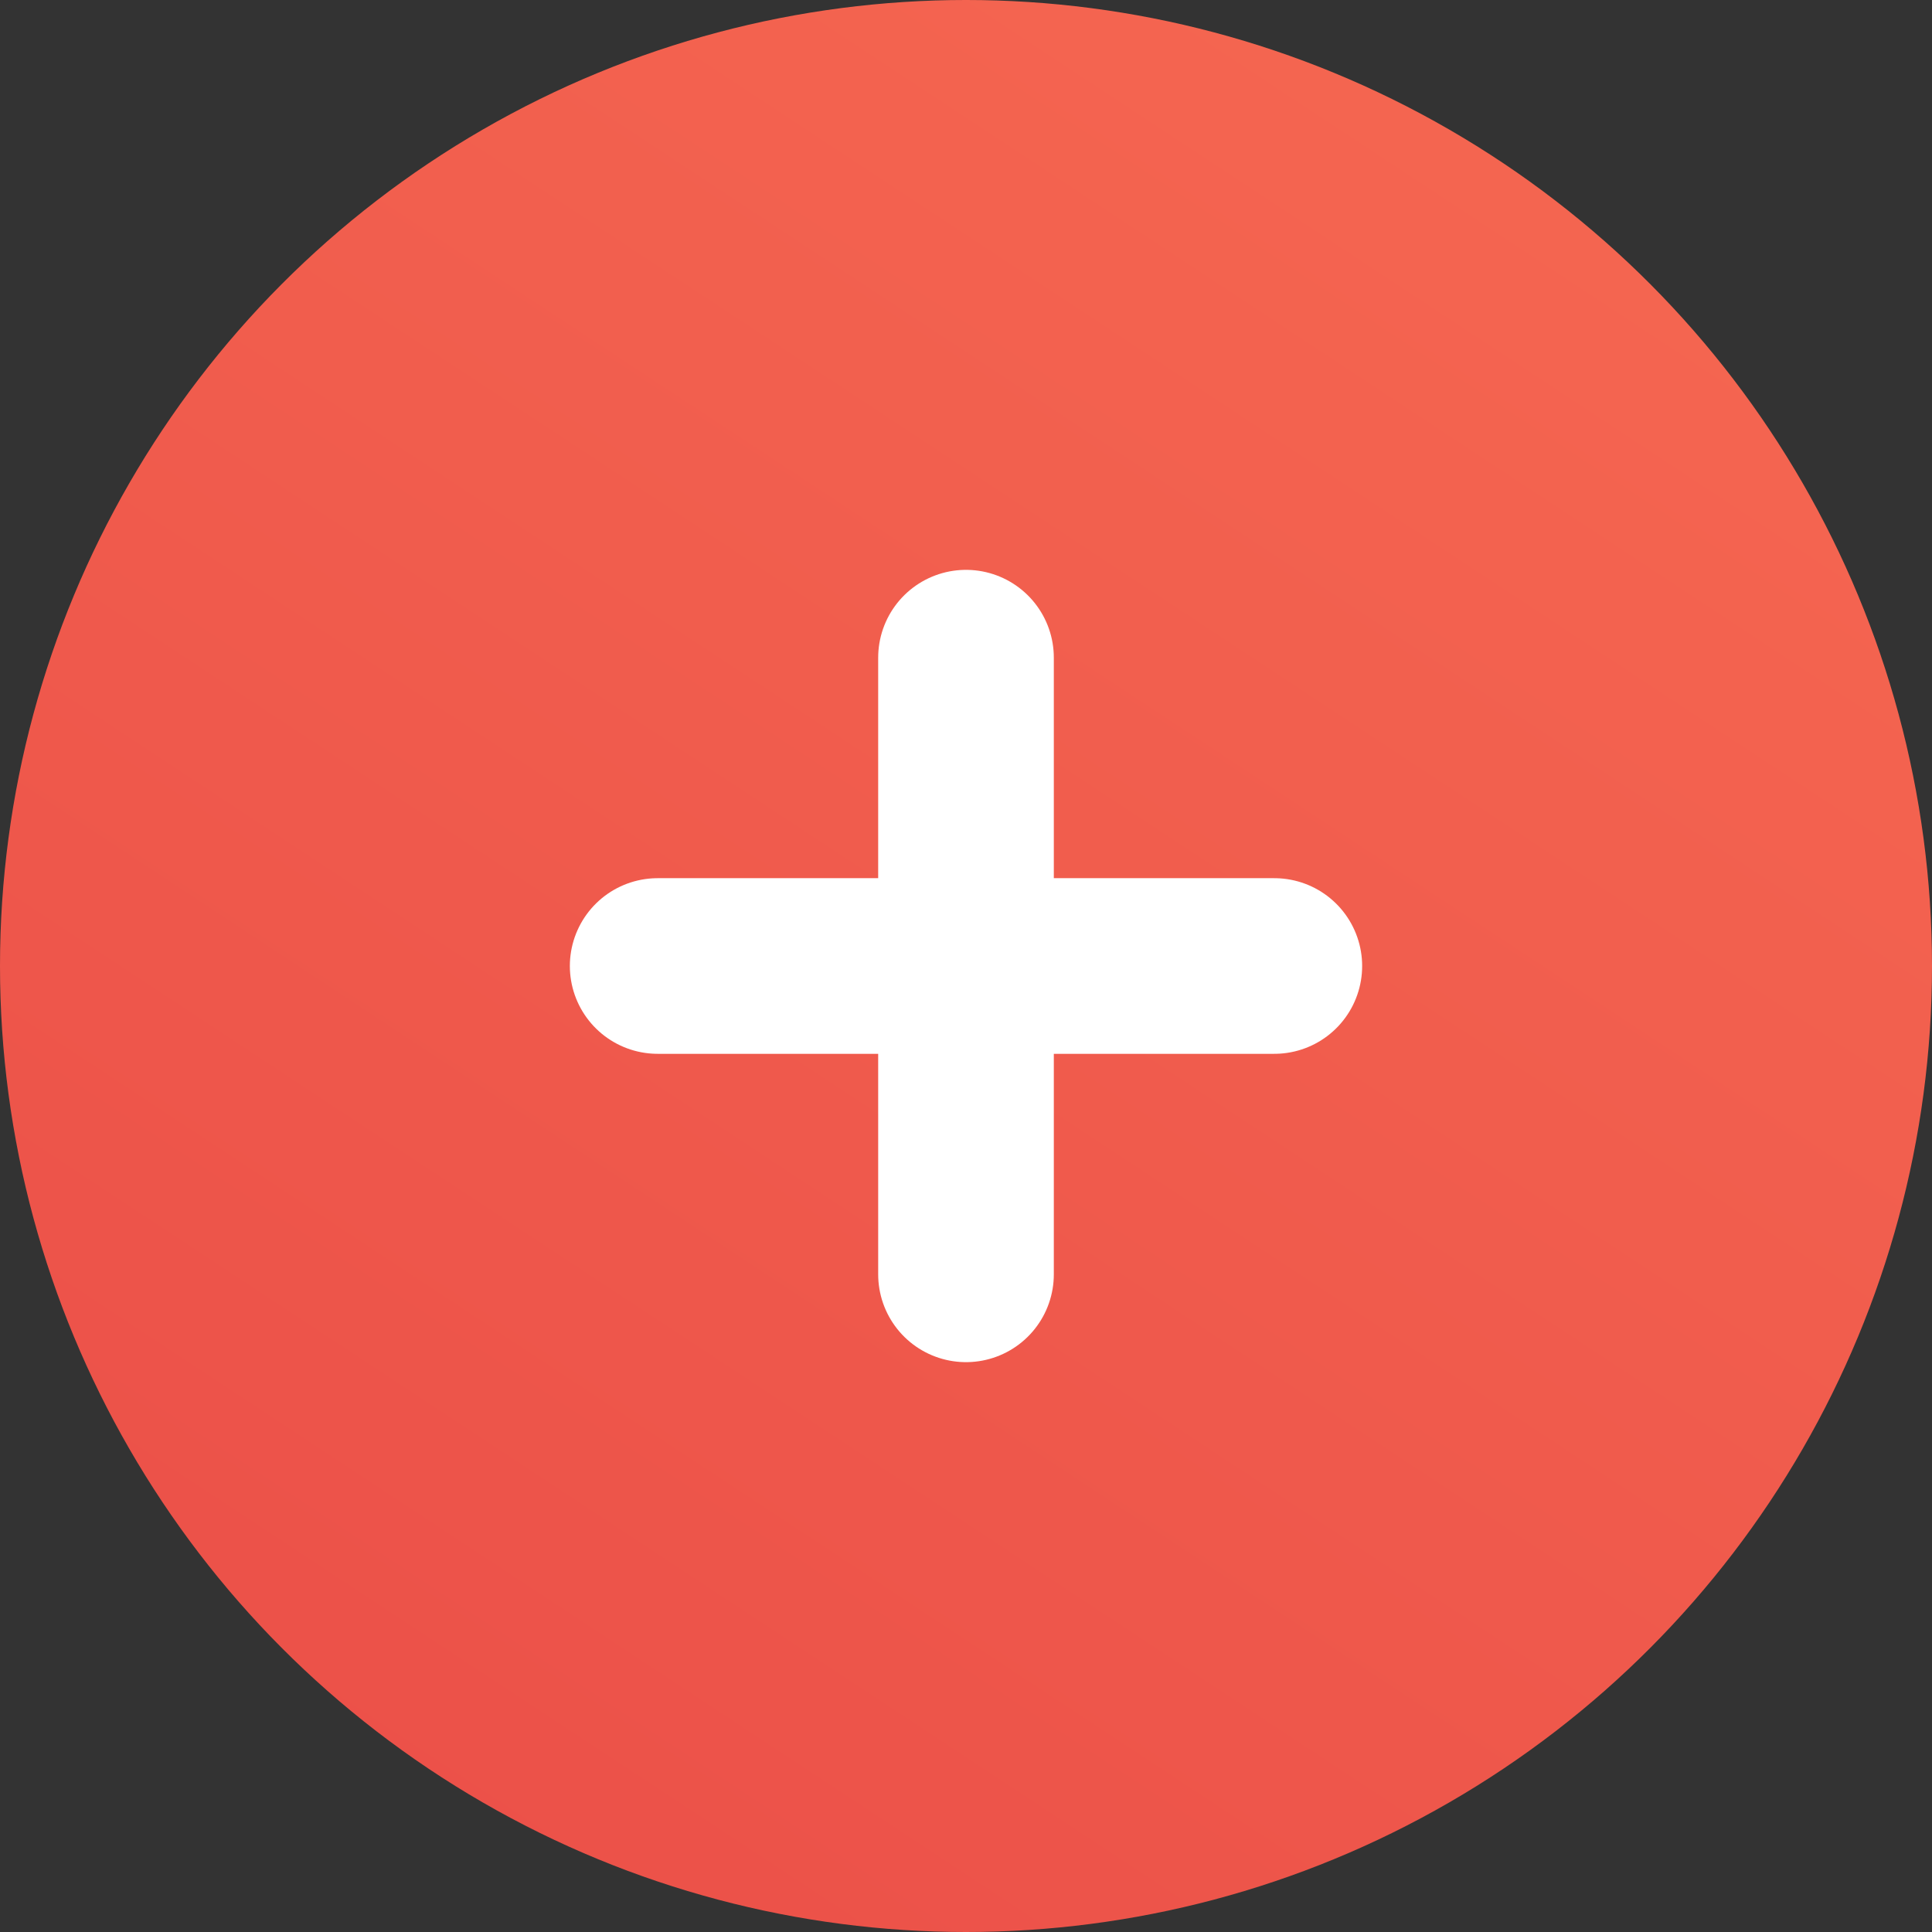
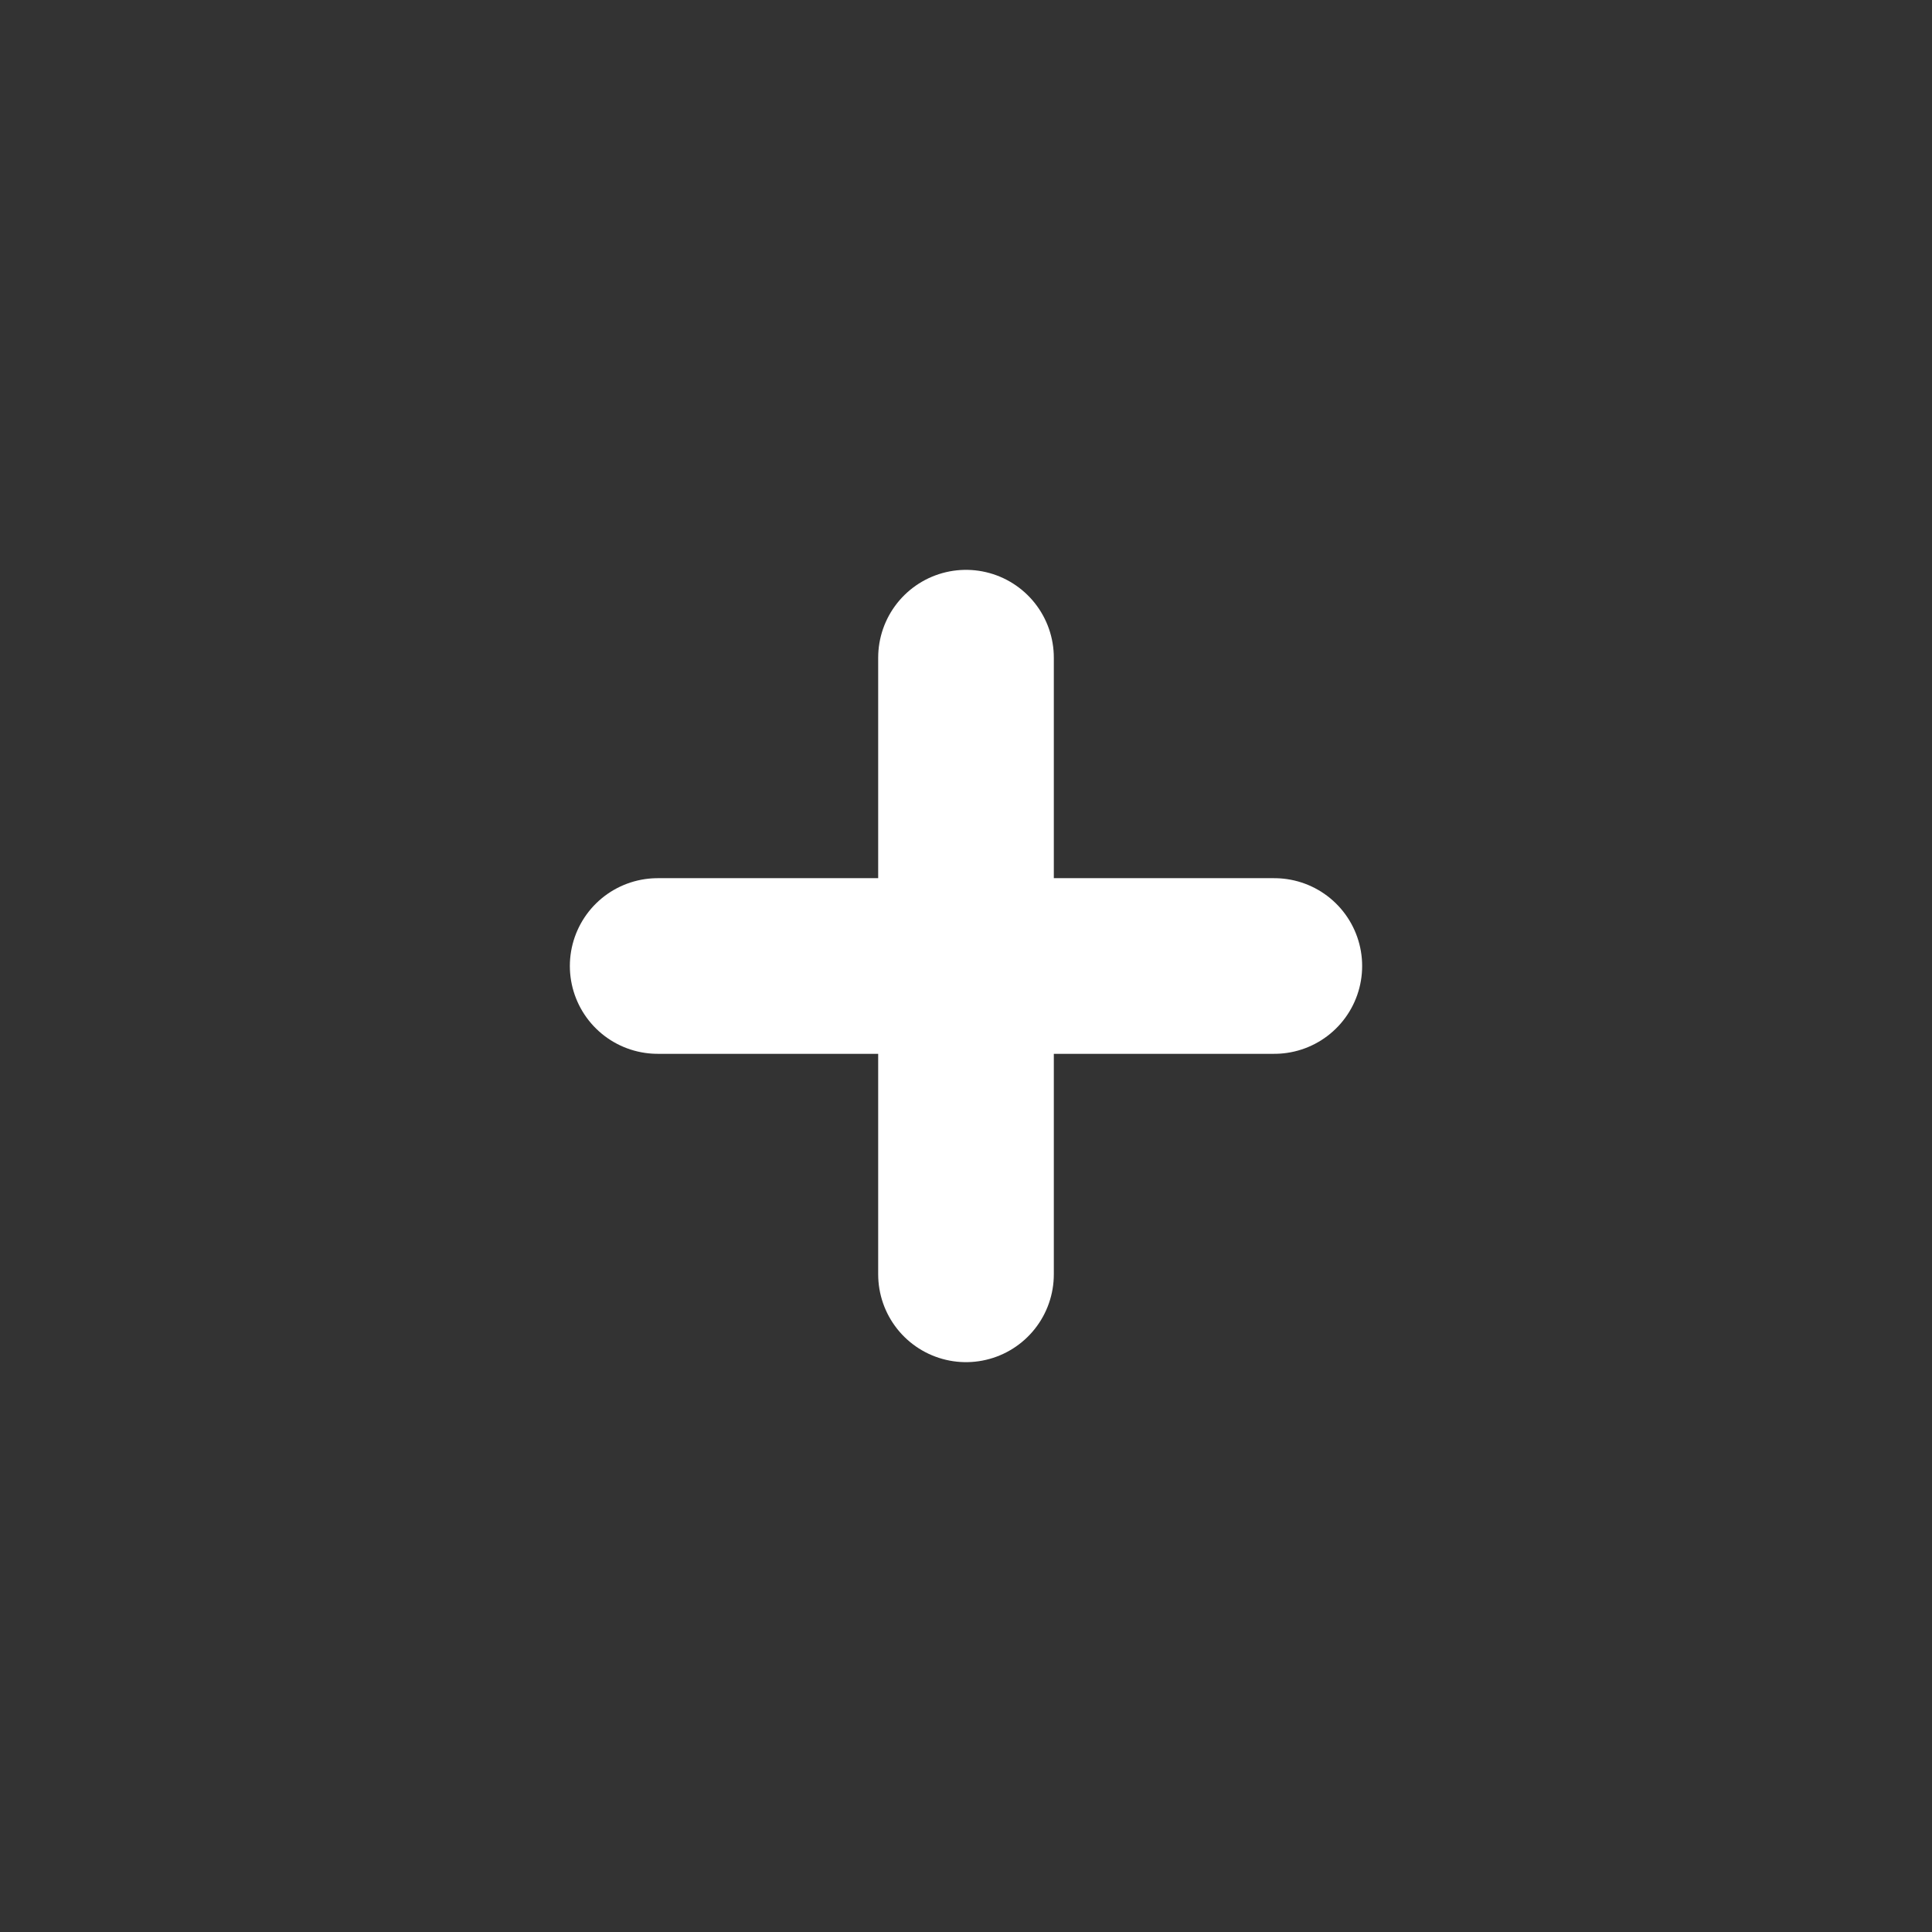
<svg xmlns="http://www.w3.org/2000/svg" width="22" height="22" viewBox="0 0 22 22" fill="none">
  <rect x="0" y="0" width="22" height="22" fill="#333333" stroke="none" />
-   <circle cx="11" cy="11" r="11" fill="url(#paint0_linear_143_236)" />
  <path d="M11 7.489V14.511" stroke="white" stroke-width="2" stroke-linecap="round" stroke-linejoin="round" />
  <path d="M7.489 11H14.511" stroke="white" stroke-width="2" stroke-linecap="round" stroke-linejoin="round" />
  <defs>
    <linearGradient id="paint0_linear_143_236" x1="30.5" y1="-6.5" x2="2.307" y2="36.301" gradientUnits="userSpaceOnUse">
      <stop stop-color="#FA7255" />
      <stop offset="1" stop-color="#E64444" />
    </linearGradient>
  </defs>
</svg>